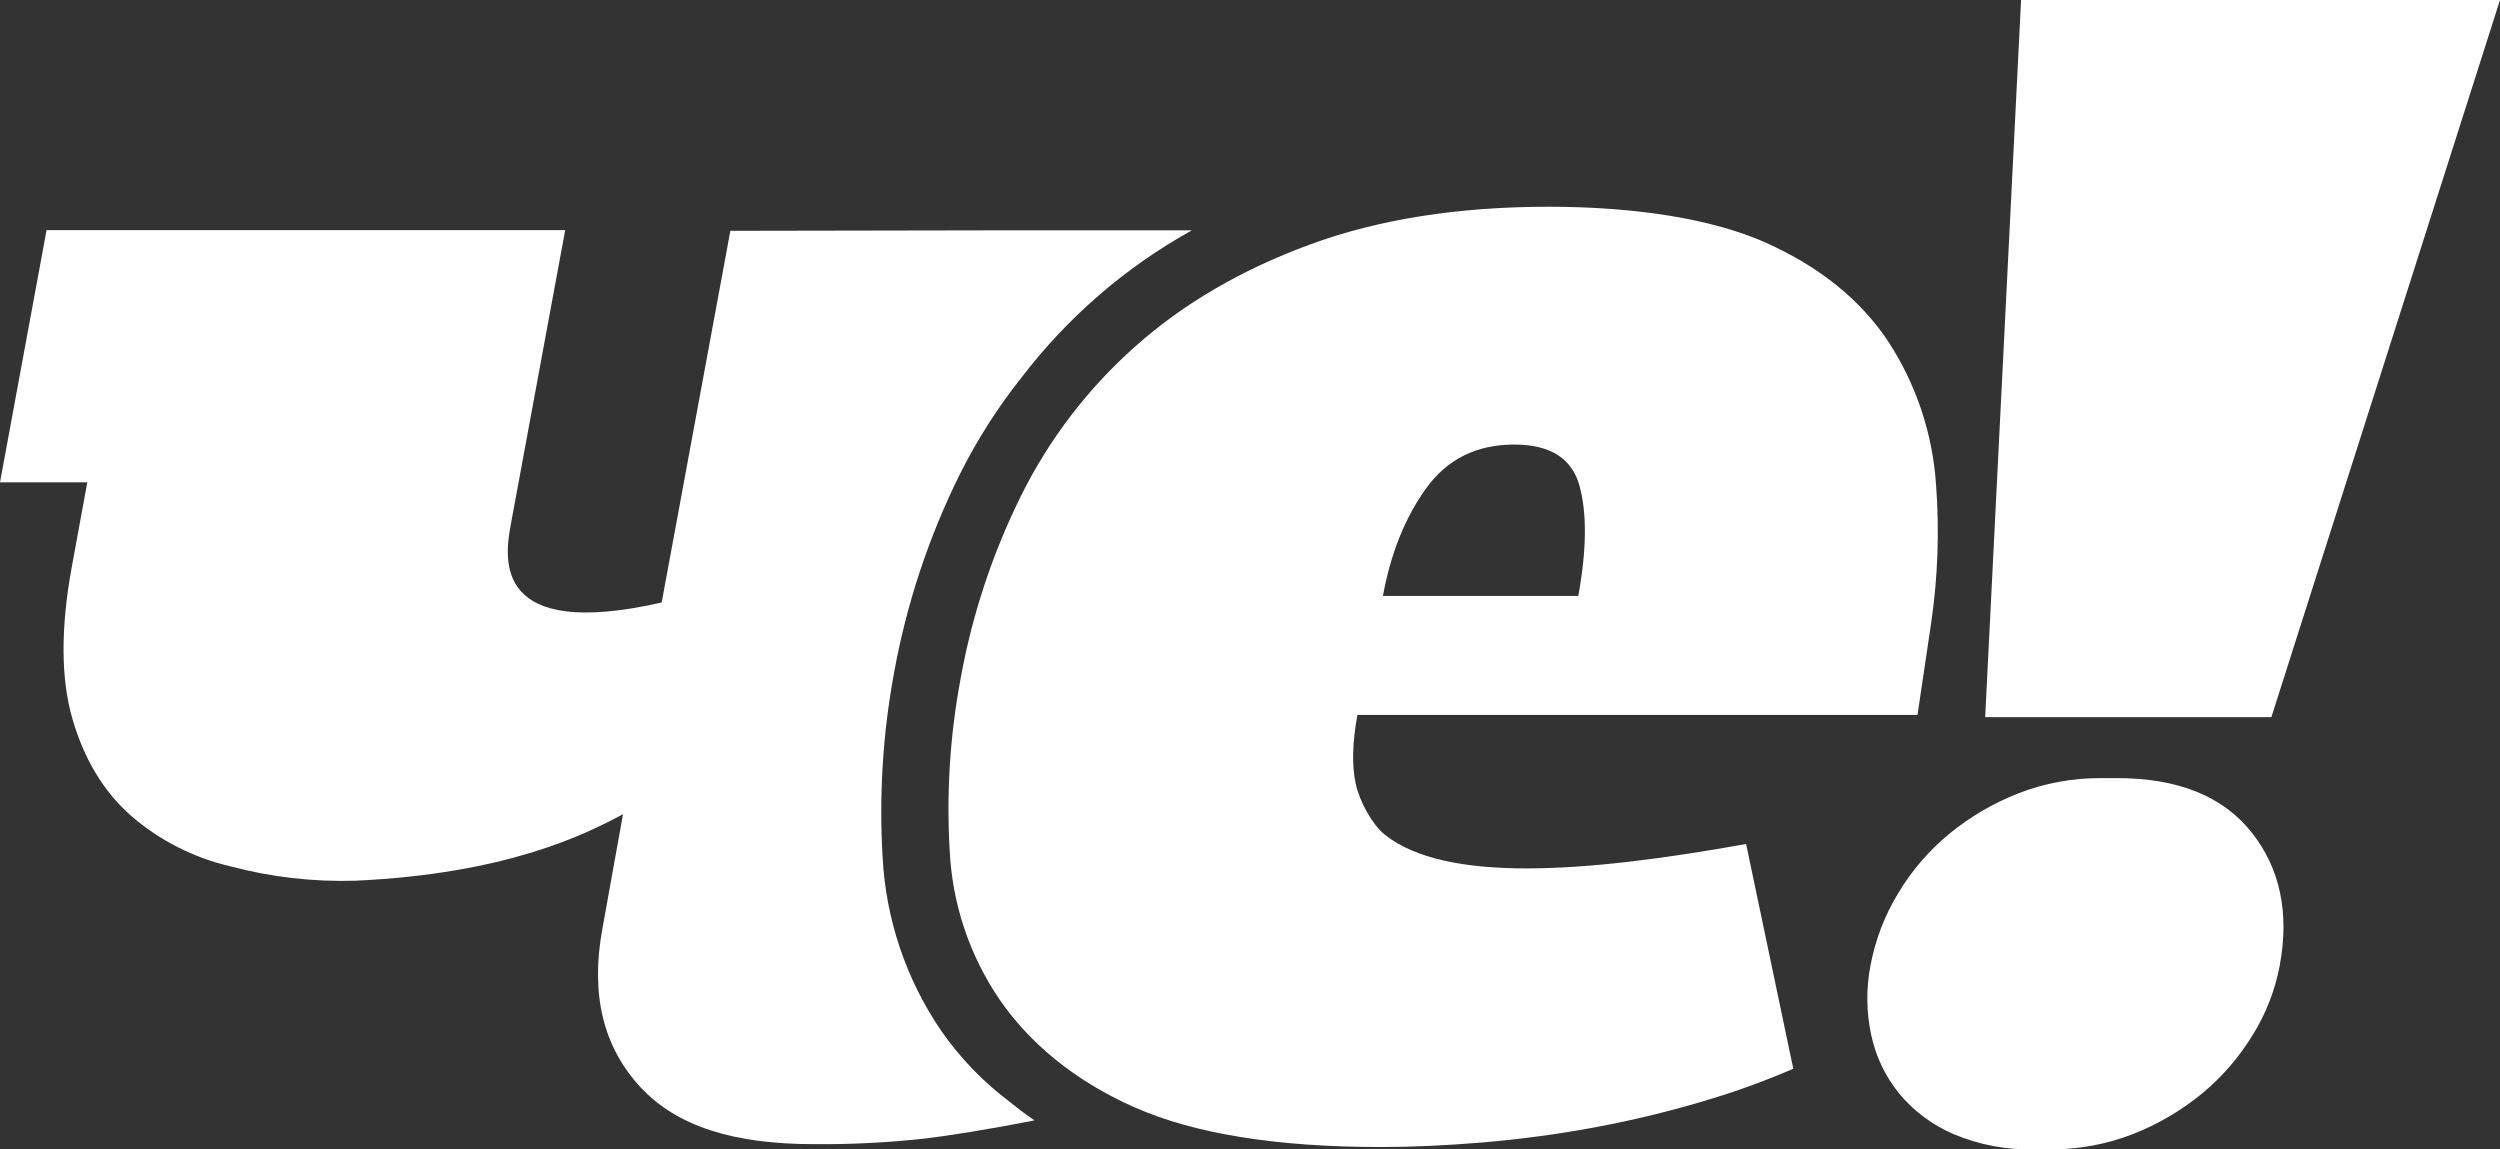
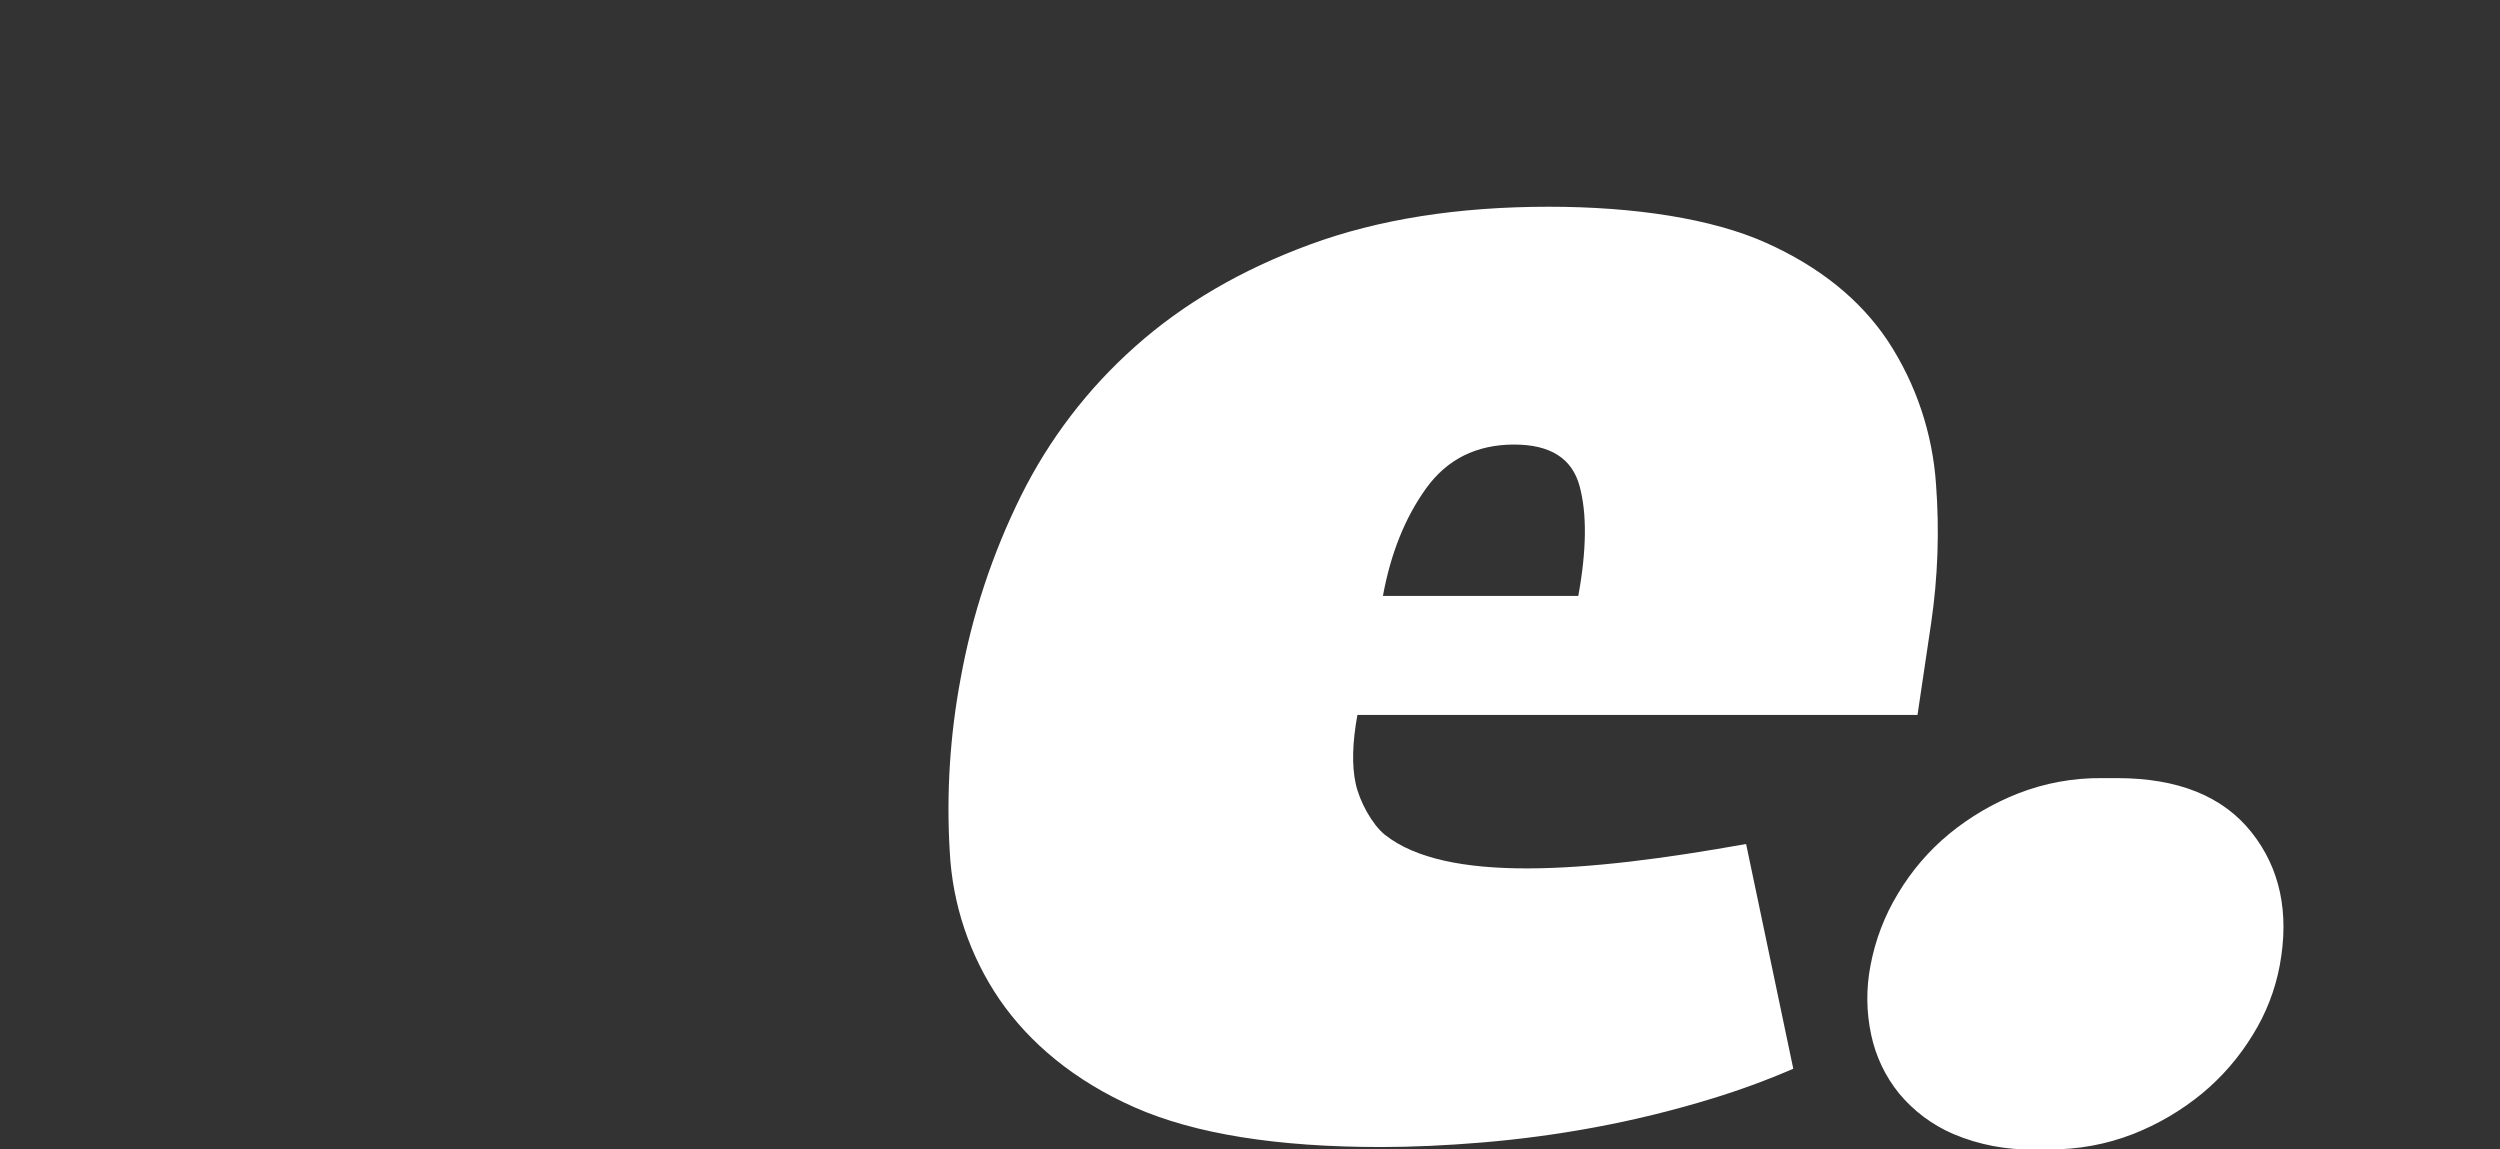
<svg xmlns="http://www.w3.org/2000/svg" width="174" height="80" viewBox="0 0 174 80" fill="none">
  <rect x="0" y="0" width="174" height="80" fill="#333333" stroke="none" />
  <path fill-rule="evenodd" clip-rule="evenodd" d="M156.7 57.92C154.705 55.412 151.585 54.157 147.343 54.157H146.289C144.303 54.138 142.331 54.497 140.478 55.217C138.734 55.9 137.108 56.853 135.658 58.042C134.243 59.211 133.04 60.615 132.099 62.194C131.163 63.735 130.514 65.435 130.184 67.21C129.876 68.807 129.894 70.449 130.238 72.038C130.555 73.531 131.221 74.926 132.181 76.109C133.204 77.339 134.503 78.308 135.971 78.935C137.743 79.682 139.655 80.045 141.577 79.996H142.633C144.619 80.014 146.591 79.654 148.444 78.935C150.188 78.253 151.814 77.299 153.263 76.109C154.656 74.956 155.847 73.578 156.789 72.031C157.71 70.554 158.348 68.916 158.669 67.203C159.351 63.526 158.697 60.432 156.701 57.92H156.7ZM134.747 33.705C134.506 30.146 133.352 26.71 131.397 23.733C129.471 20.849 126.644 18.572 122.915 16.898C119.184 15.226 113.8 14.389 107.798 14.389C101.469 14.389 95.924 15.266 91.16 17.022C86.395 18.777 82.347 21.14 79.017 24.11C75.721 27.031 73.018 30.566 71.057 34.52C69.067 38.539 67.652 42.822 66.857 47.241C66.117 51.188 65.863 55.211 66.1 59.22C66.281 62.926 67.483 66.508 69.57 69.568C71.641 72.578 74.77 75.221 78.972 77.073C83.172 78.925 88.885 79.833 96.12 79.833C98.28 79.833 100.623 79.728 103.15 79.518C105.789 79.297 108.417 78.944 111.021 78.459C113.779 77.946 116.506 77.276 119.188 76.452C121.099 75.868 122.977 75.178 124.812 74.384L121.529 58.742C110.279 60.762 100.616 61.471 96.376 58.09C95.502 57.382 94.618 55.778 94.352 54.524C94.083 53.27 94.123 51.698 94.475 49.758H133.458L134.41 43.35C134.878 40.158 134.99 36.922 134.747 33.705ZM109.851 41.478H96.251C96.793 38.514 97.796 36.018 99.261 33.985C100.725 31.956 102.767 30.941 105.388 30.941C107.898 30.941 109.414 31.902 109.936 33.821C110.459 35.741 110.43 38.295 109.849 41.482V41.478H109.851Z" fill="white" />
-   <path fill-rule="evenodd" clip-rule="evenodd" d="M65.5 71.733C63.06 68.156 61.65 63.97 61.428 59.638C61.175 55.331 61.447 51.009 62.237 46.767C63.108 41.996 64.641 37.373 66.793 33.032C67.989 30.635 69.431 28.37 71.097 26.276C74.306 22.076 78.343 18.588 82.955 16.03H70.348L50.833 16.065L46.052 41.934C34.367 44.592 35.098 38.966 35.544 36.541L39.338 16.017H3.241L0 33.57H6.076L4.995 39.467C4.215 43.733 4.233 47.268 5.051 50.068C5.869 52.87 7.227 55.107 9.126 56.783C11.112 58.499 13.483 59.704 16.035 60.296C18.864 61.047 21.784 61.384 24.709 61.298C35.192 60.821 40.664 58.119 43.363 56.666L41.919 64.684C41.094 69.199 41.977 72.858 44.569 75.659C47.16 78.459 51.192 79.633 56.658 79.633C59.242 79.656 61.824 79.525 64.392 79.239C65.83 79.073 68.759 78.619 71.997 77.977C71.425 77.585 70.87 77.169 70.333 76.73C68.464 75.338 66.832 73.651 65.5 71.733ZM140.667 0L138.168 49.913H158.087L174 0H140.667Z" fill="white" />
</svg>